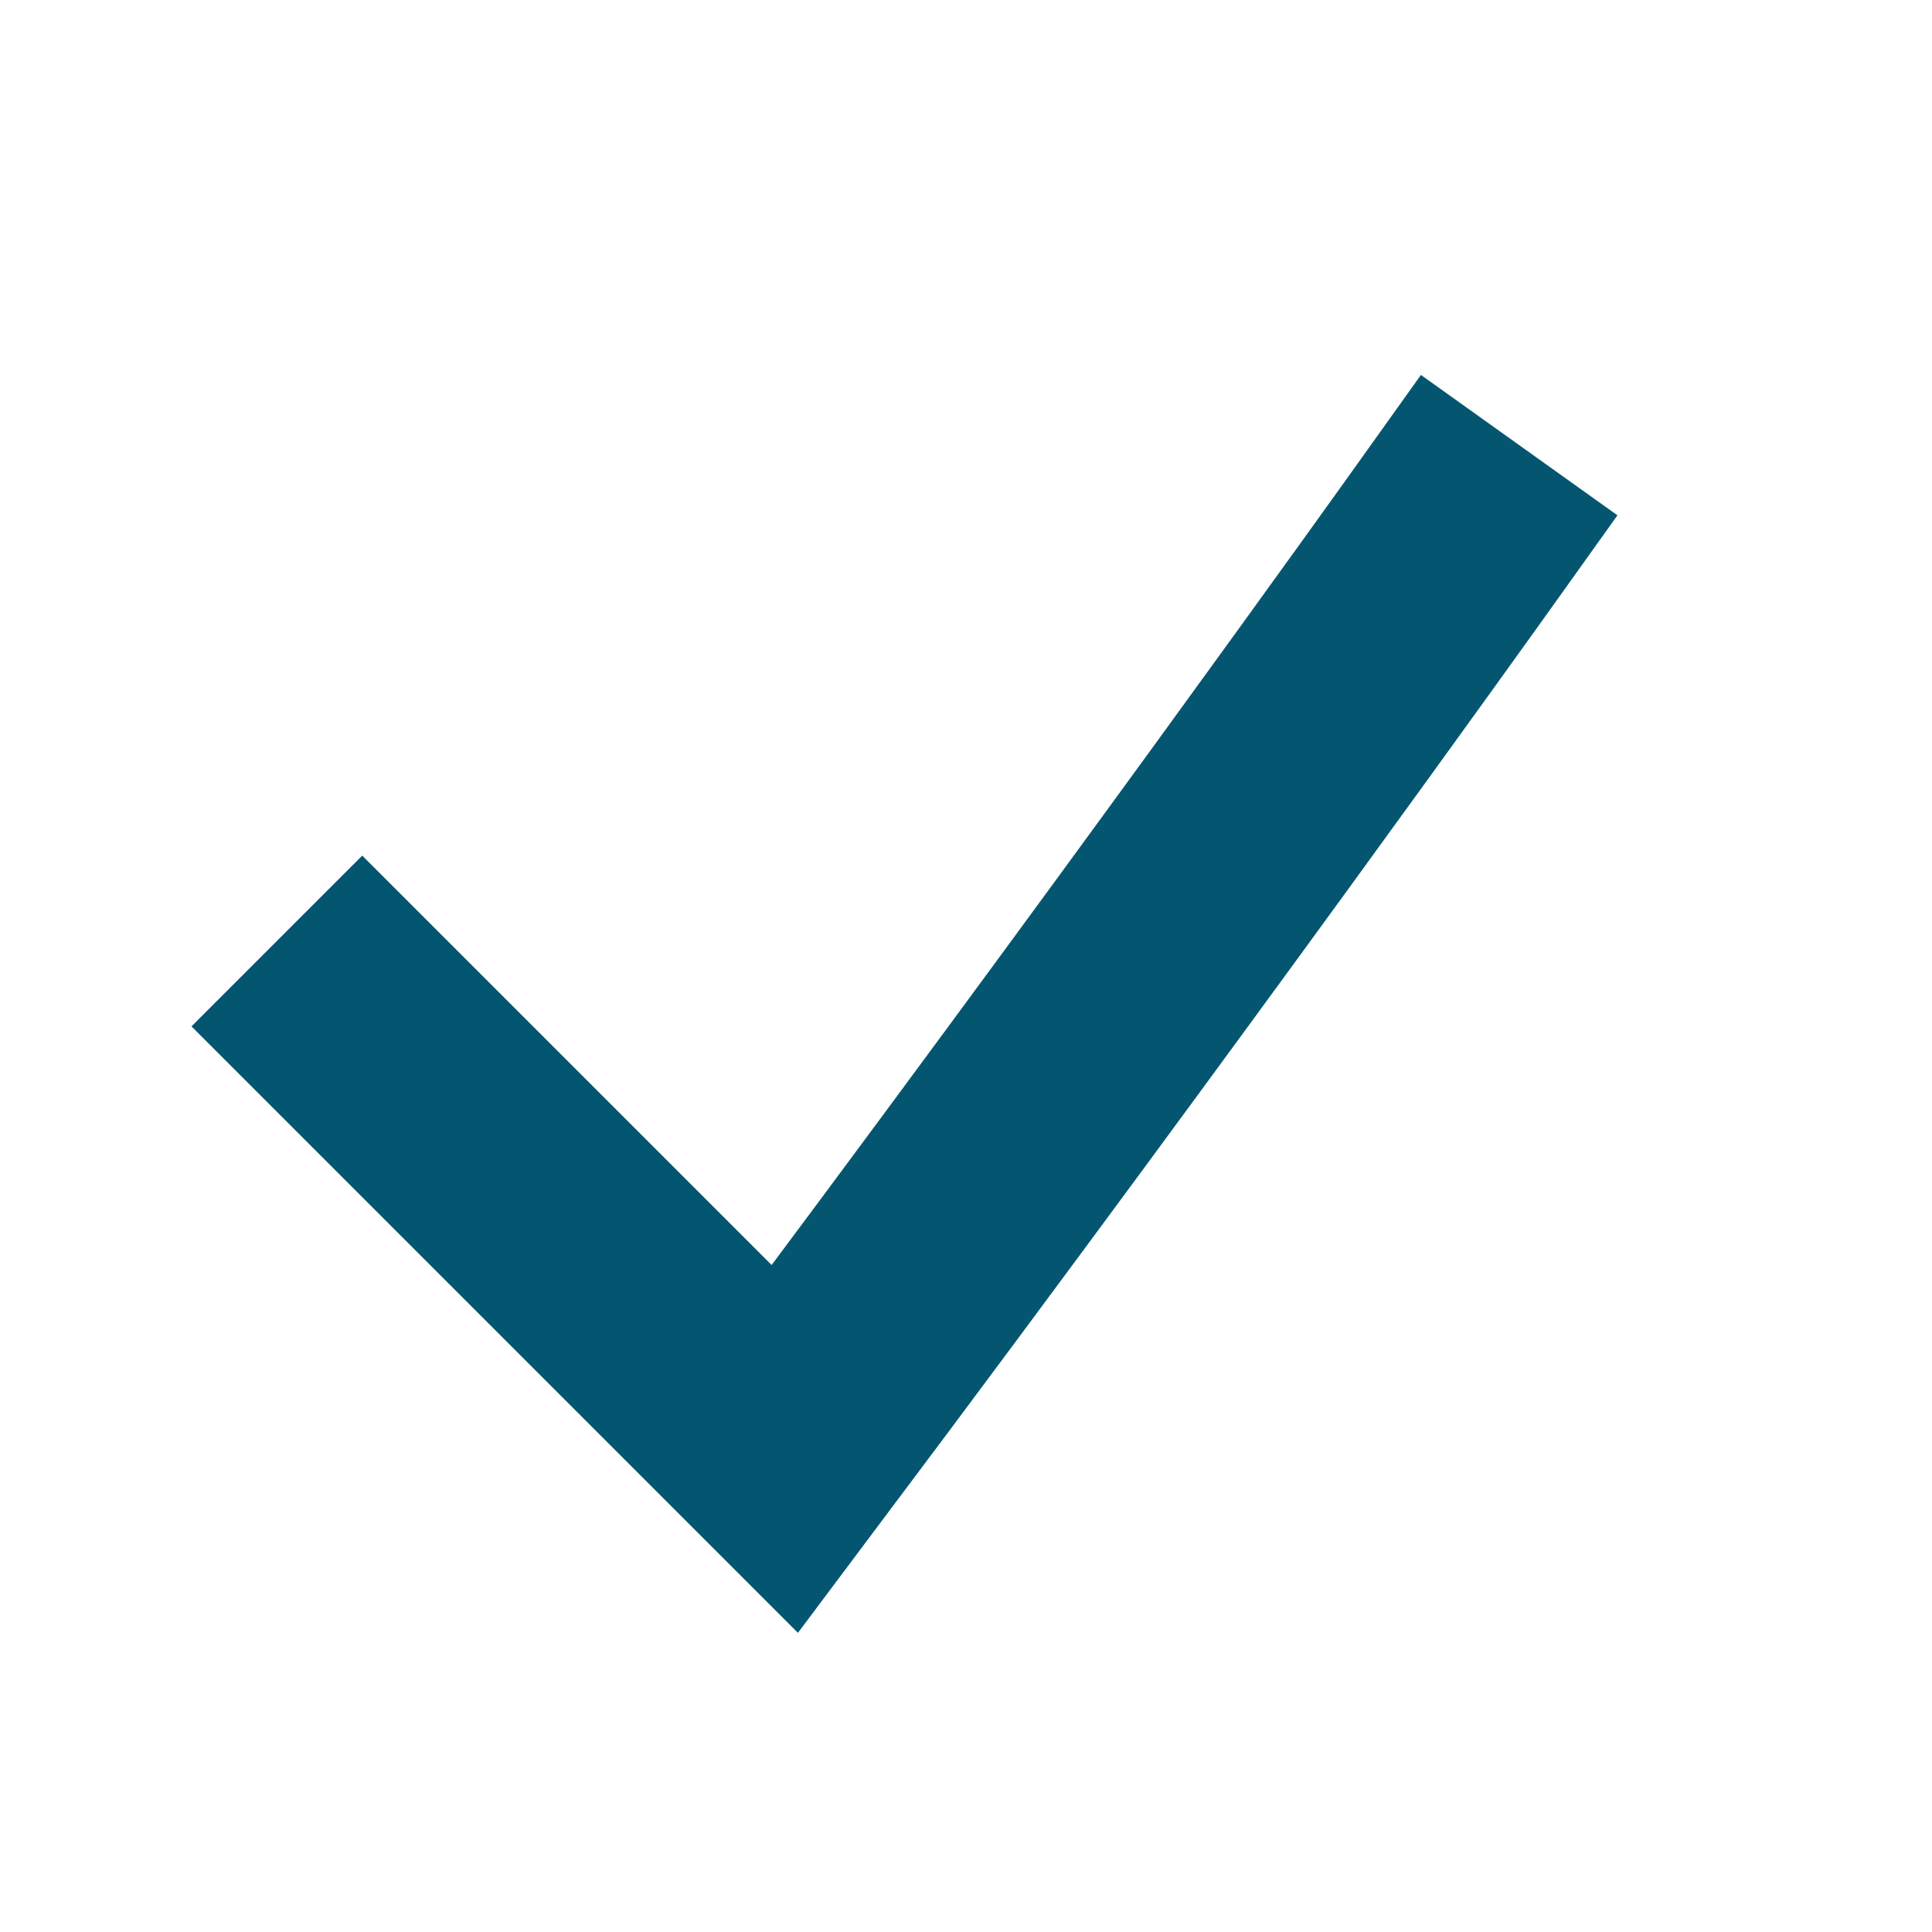
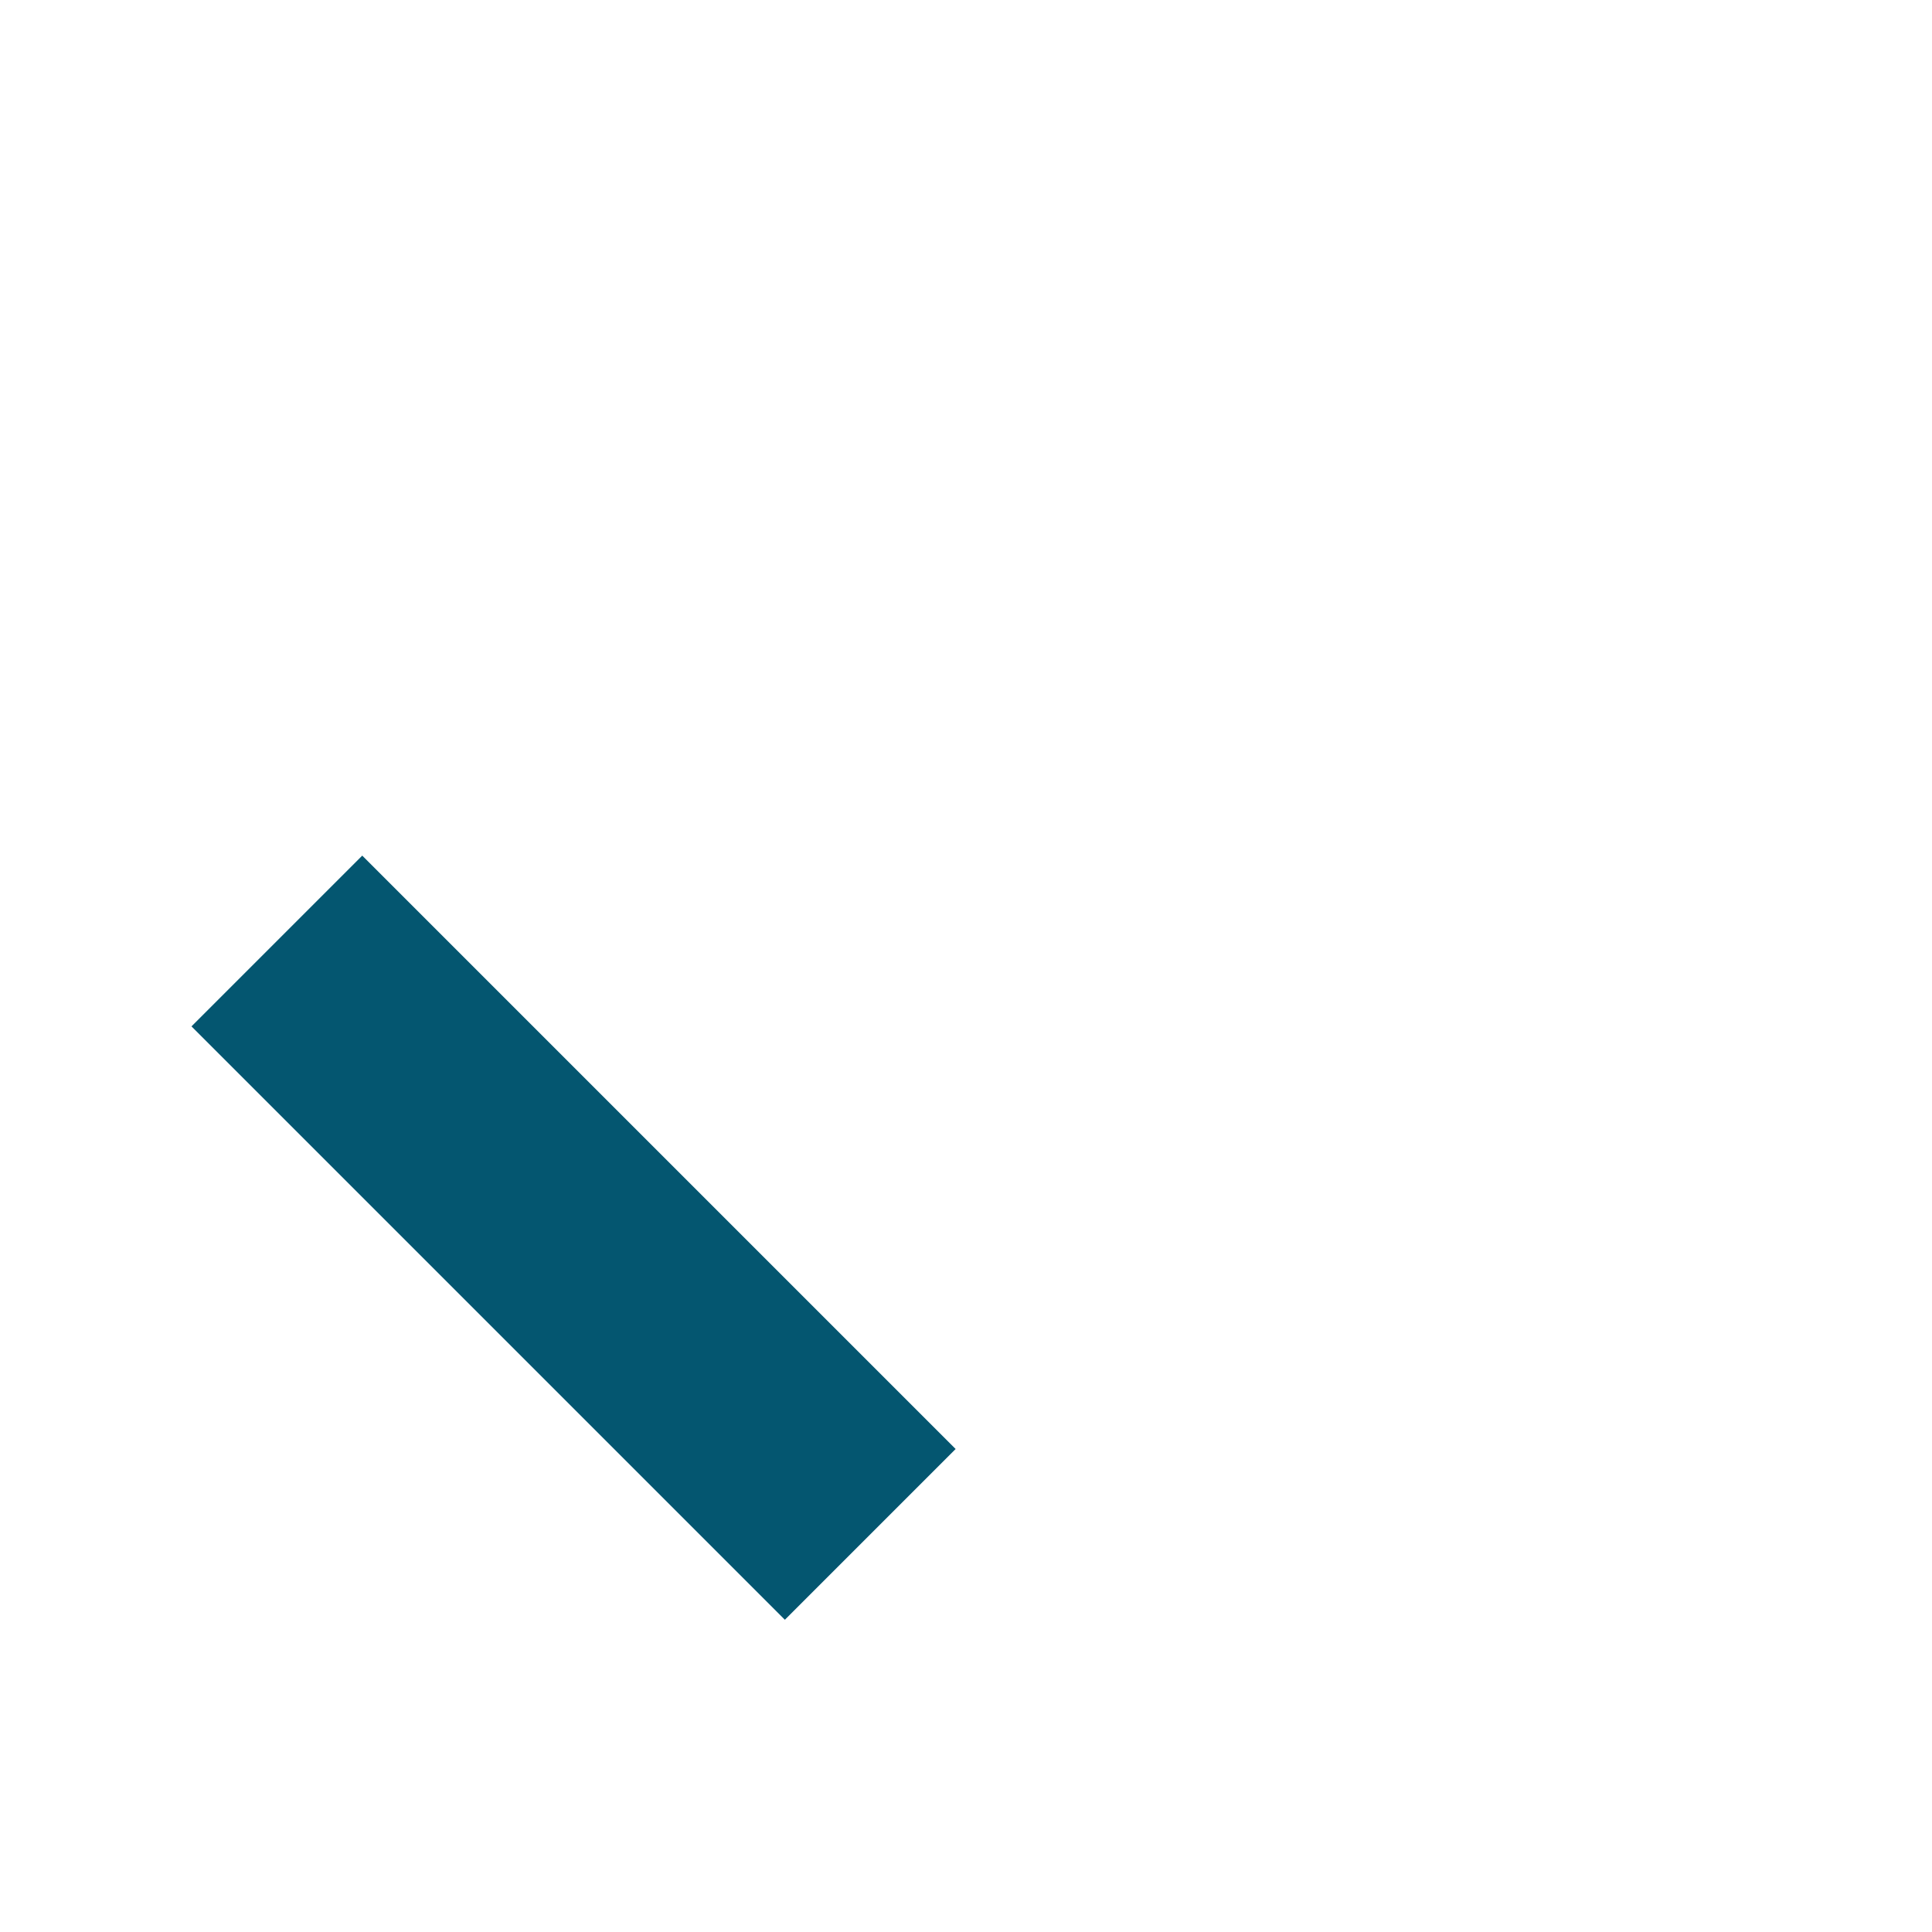
<svg xmlns="http://www.w3.org/2000/svg" fill="none" viewBox="0 0 16 16" height="16" width="16">
-   <path stroke-linecap="square" stroke-width="2" stroke="#045670" d="M3 8.5L6.5 12C9.5 8 12 4.5 12 4.5" />
+   <path stroke-linecap="square" stroke-width="2" stroke="#045670" d="M3 8.5L6.5 12" />
</svg>